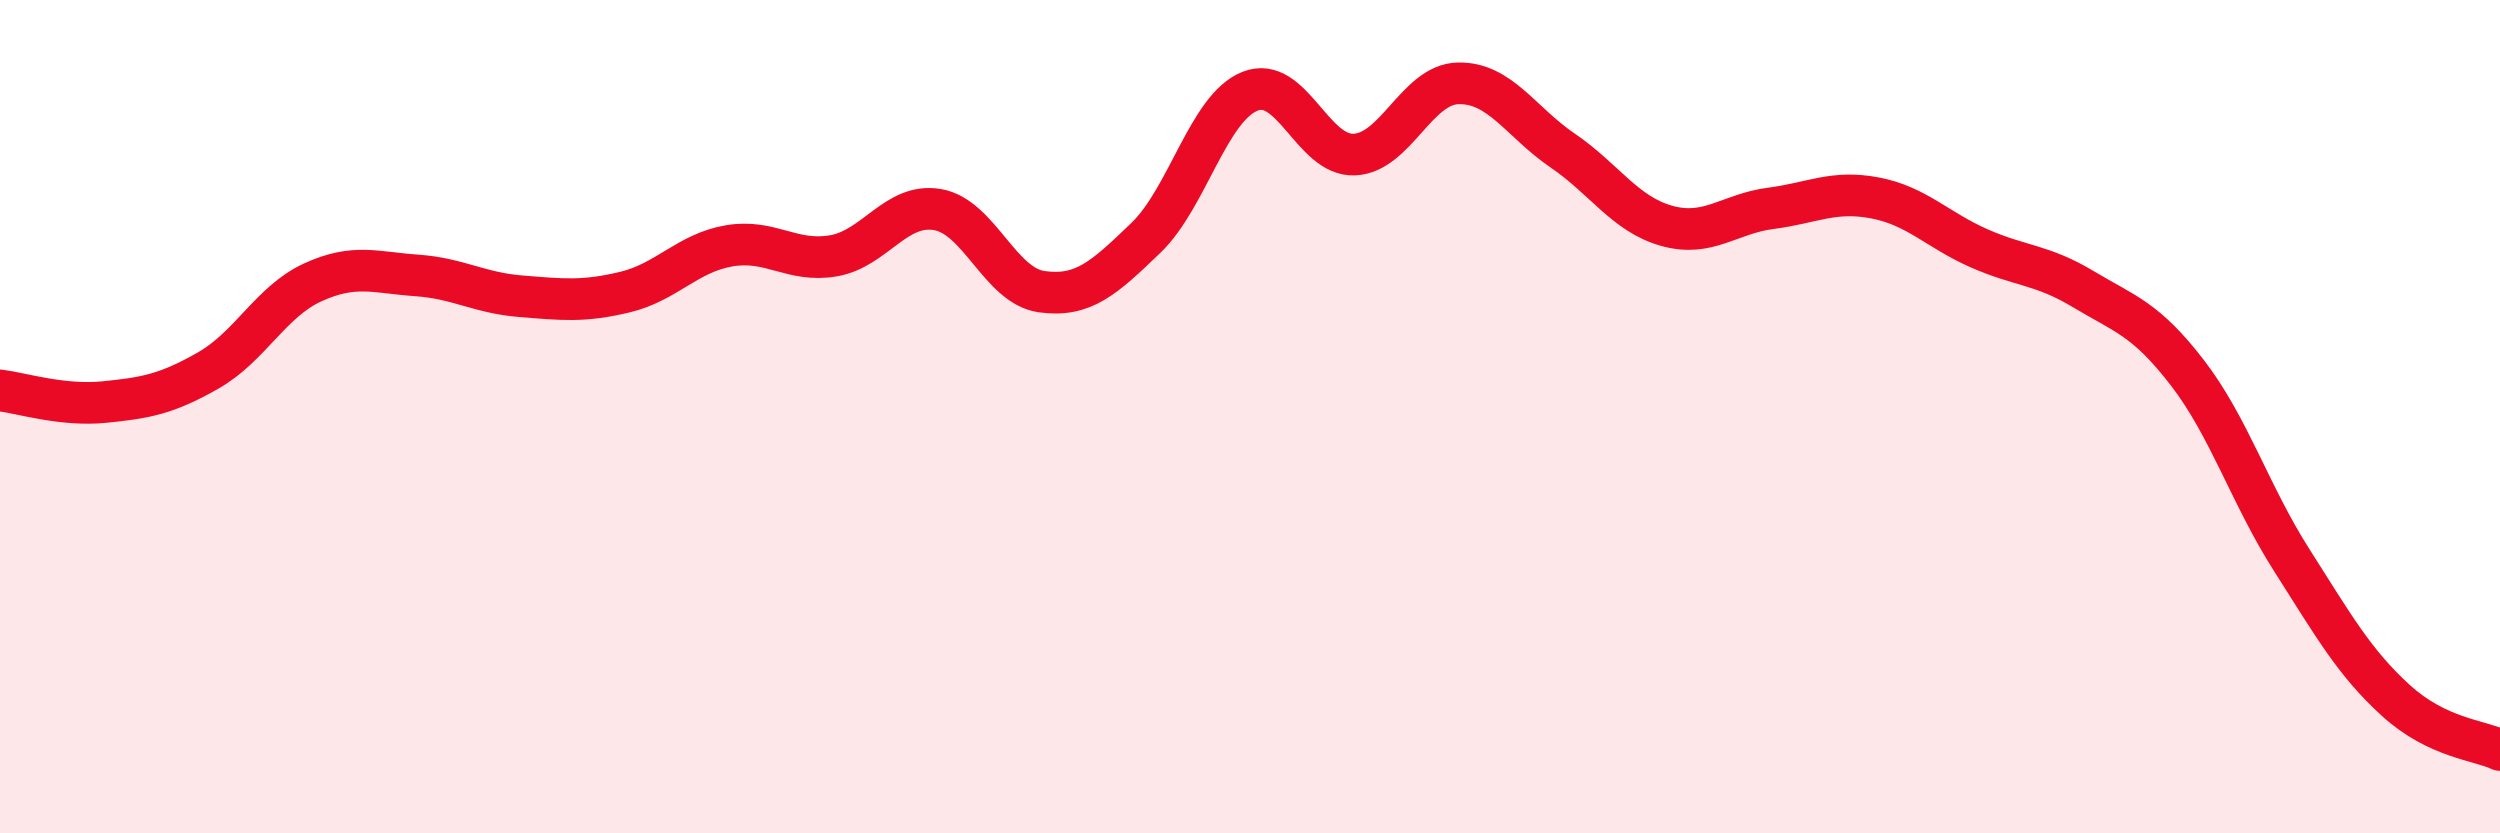
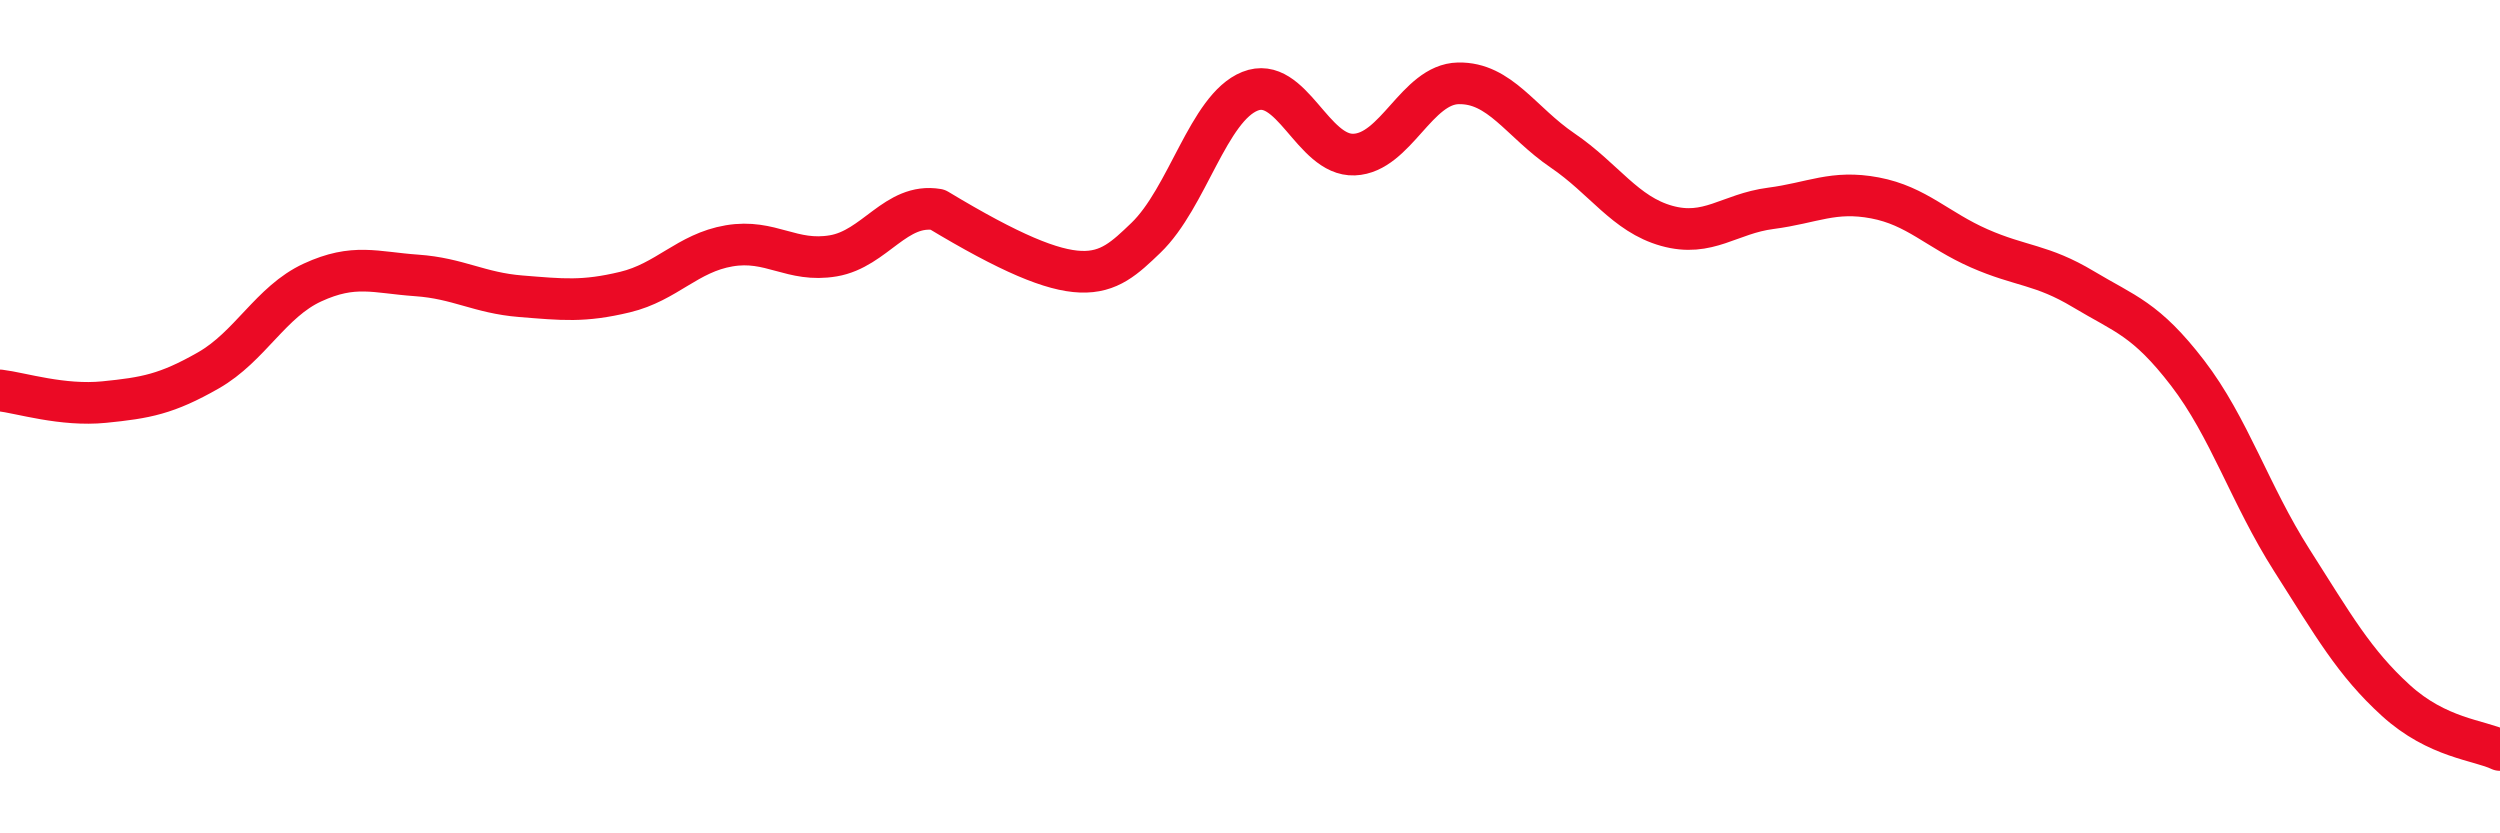
<svg xmlns="http://www.w3.org/2000/svg" width="60" height="20" viewBox="0 0 60 20">
-   <path d="M 0,9.37 C 0.5,9.43 1.5,9.75 2.5,9.65 C 3.5,9.55 4,9.46 5,8.89 C 6,8.32 6.5,7.24 7.5,6.78 C 8.5,6.32 9,6.54 10,6.61 C 11,6.68 11.5,7.03 12.5,7.11 C 13.5,7.19 14,7.25 15,7.01 C 16,6.77 16.5,6.07 17.5,5.9 C 18.5,5.73 19,6.31 20,6.14 C 21,5.97 21.5,4.86 22.5,5.03 C 23.5,5.2 24,6.86 25,7 C 26,7.14 26.5,6.67 27.5,5.71 C 28.5,4.75 29,2.59 30,2.19 C 31,1.79 31.5,3.75 32.5,3.71 C 33.5,3.67 34,2.02 35,2 C 36,1.98 36.5,2.93 37.5,3.61 C 38.5,4.29 39,5.14 40,5.42 C 41,5.7 41.5,5.13 42.5,5 C 43.5,4.87 44,4.56 45,4.75 C 46,4.94 46.5,5.52 47.5,5.96 C 48.5,6.4 49,6.34 50,6.94 C 51,7.54 51.5,7.65 52.5,8.95 C 53.5,10.25 54,11.87 55,13.44 C 56,15.01 56.5,15.9 57.5,16.81 C 58.5,17.72 59.5,17.76 60,18L60 20L0 20Z" fill="#EB0A25" opacity="0.1" stroke-linecap="round" stroke-linejoin="round" />
-   <path d="M 0,9.37 C 0.5,9.43 1.5,9.75 2.5,9.65 C 3.5,9.55 4,9.46 5,8.89 C 6,8.32 6.5,7.24 7.5,6.78 C 8.5,6.32 9,6.54 10,6.61 C 11,6.68 11.5,7.03 12.5,7.11 C 13.5,7.19 14,7.25 15,7.01 C 16,6.77 16.5,6.07 17.5,5.9 C 18.5,5.73 19,6.31 20,6.14 C 21,5.97 21.5,4.86 22.5,5.03 C 23.5,5.2 24,6.86 25,7 C 26,7.14 26.5,6.67 27.5,5.71 C 28.5,4.75 29,2.59 30,2.19 C 31,1.79 31.5,3.75 32.5,3.71 C 33.5,3.67 34,2.02 35,2 C 36,1.98 36.5,2.93 37.5,3.61 C 38.5,4.29 39,5.14 40,5.42 C 41,5.7 41.5,5.13 42.5,5 C 43.5,4.87 44,4.56 45,4.75 C 46,4.94 46.5,5.52 47.5,5.96 C 48.5,6.4 49,6.34 50,6.94 C 51,7.54 51.5,7.65 52.5,8.95 C 53.5,10.25 54,11.87 55,13.44 C 56,15.01 56.5,15.9 57.5,16.81 C 58.5,17.72 59.5,17.76 60,18" stroke="#EB0A25" stroke-width="1" fill="none" stroke-linecap="round" stroke-linejoin="round" />
+   <path d="M 0,9.37 C 0.5,9.43 1.5,9.75 2.5,9.65 C 3.5,9.55 4,9.46 5,8.89 C 6,8.32 6.5,7.24 7.5,6.78 C 8.5,6.32 9,6.54 10,6.61 C 11,6.68 11.5,7.03 12.5,7.11 C 13.5,7.19 14,7.25 15,7.01 C 16,6.77 16.5,6.07 17.5,5.9 C 18.5,5.73 19,6.31 20,6.14 C 21,5.97 21.5,4.86 22.5,5.03 C 26,7.14 26.5,6.67 27.5,5.71 C 28.5,4.75 29,2.59 30,2.19 C 31,1.79 31.5,3.75 32.5,3.71 C 33.5,3.67 34,2.02 35,2 C 36,1.98 36.5,2.93 37.5,3.61 C 38.5,4.29 39,5.14 40,5.42 C 41,5.7 41.5,5.13 42.5,5 C 43.5,4.87 44,4.56 45,4.75 C 46,4.94 46.5,5.52 47.5,5.96 C 48.5,6.4 49,6.34 50,6.94 C 51,7.54 51.5,7.65 52.5,8.95 C 53.5,10.25 54,11.87 55,13.44 C 56,15.01 56.5,15.9 57.5,16.81 C 58.5,17.72 59.5,17.76 60,18" stroke="#EB0A25" stroke-width="1" fill="none" stroke-linecap="round" stroke-linejoin="round" />
</svg>